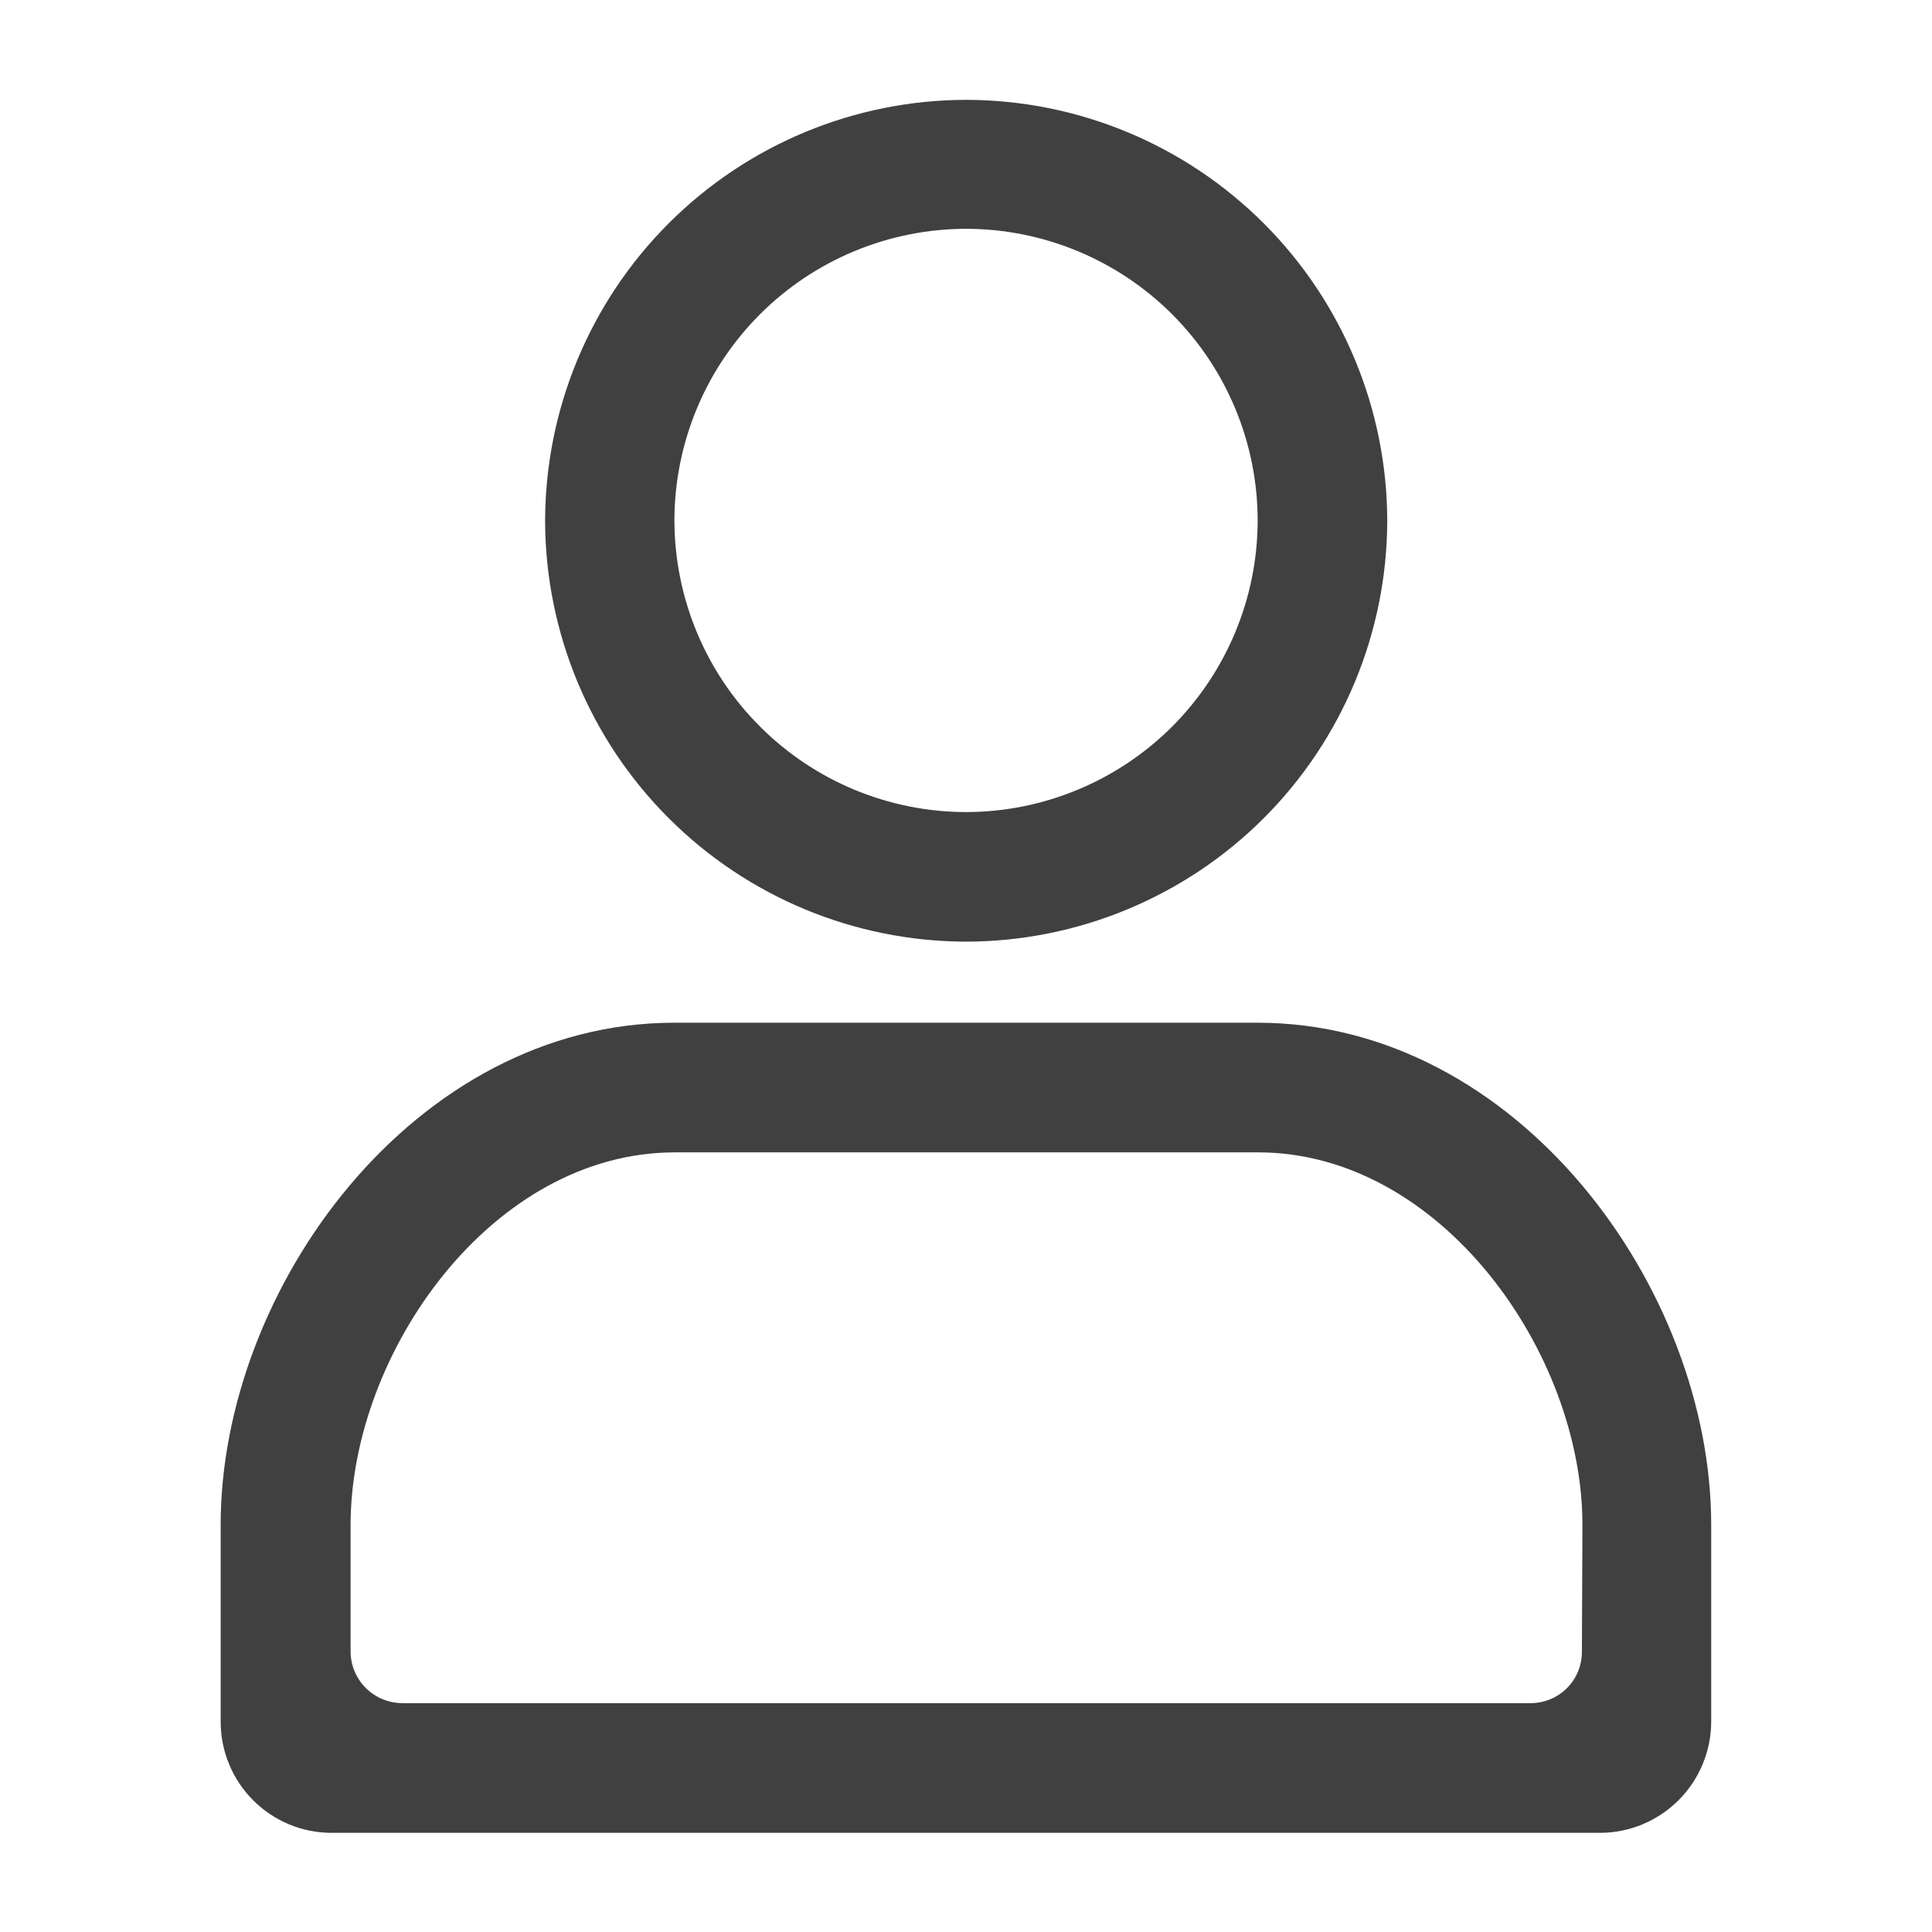
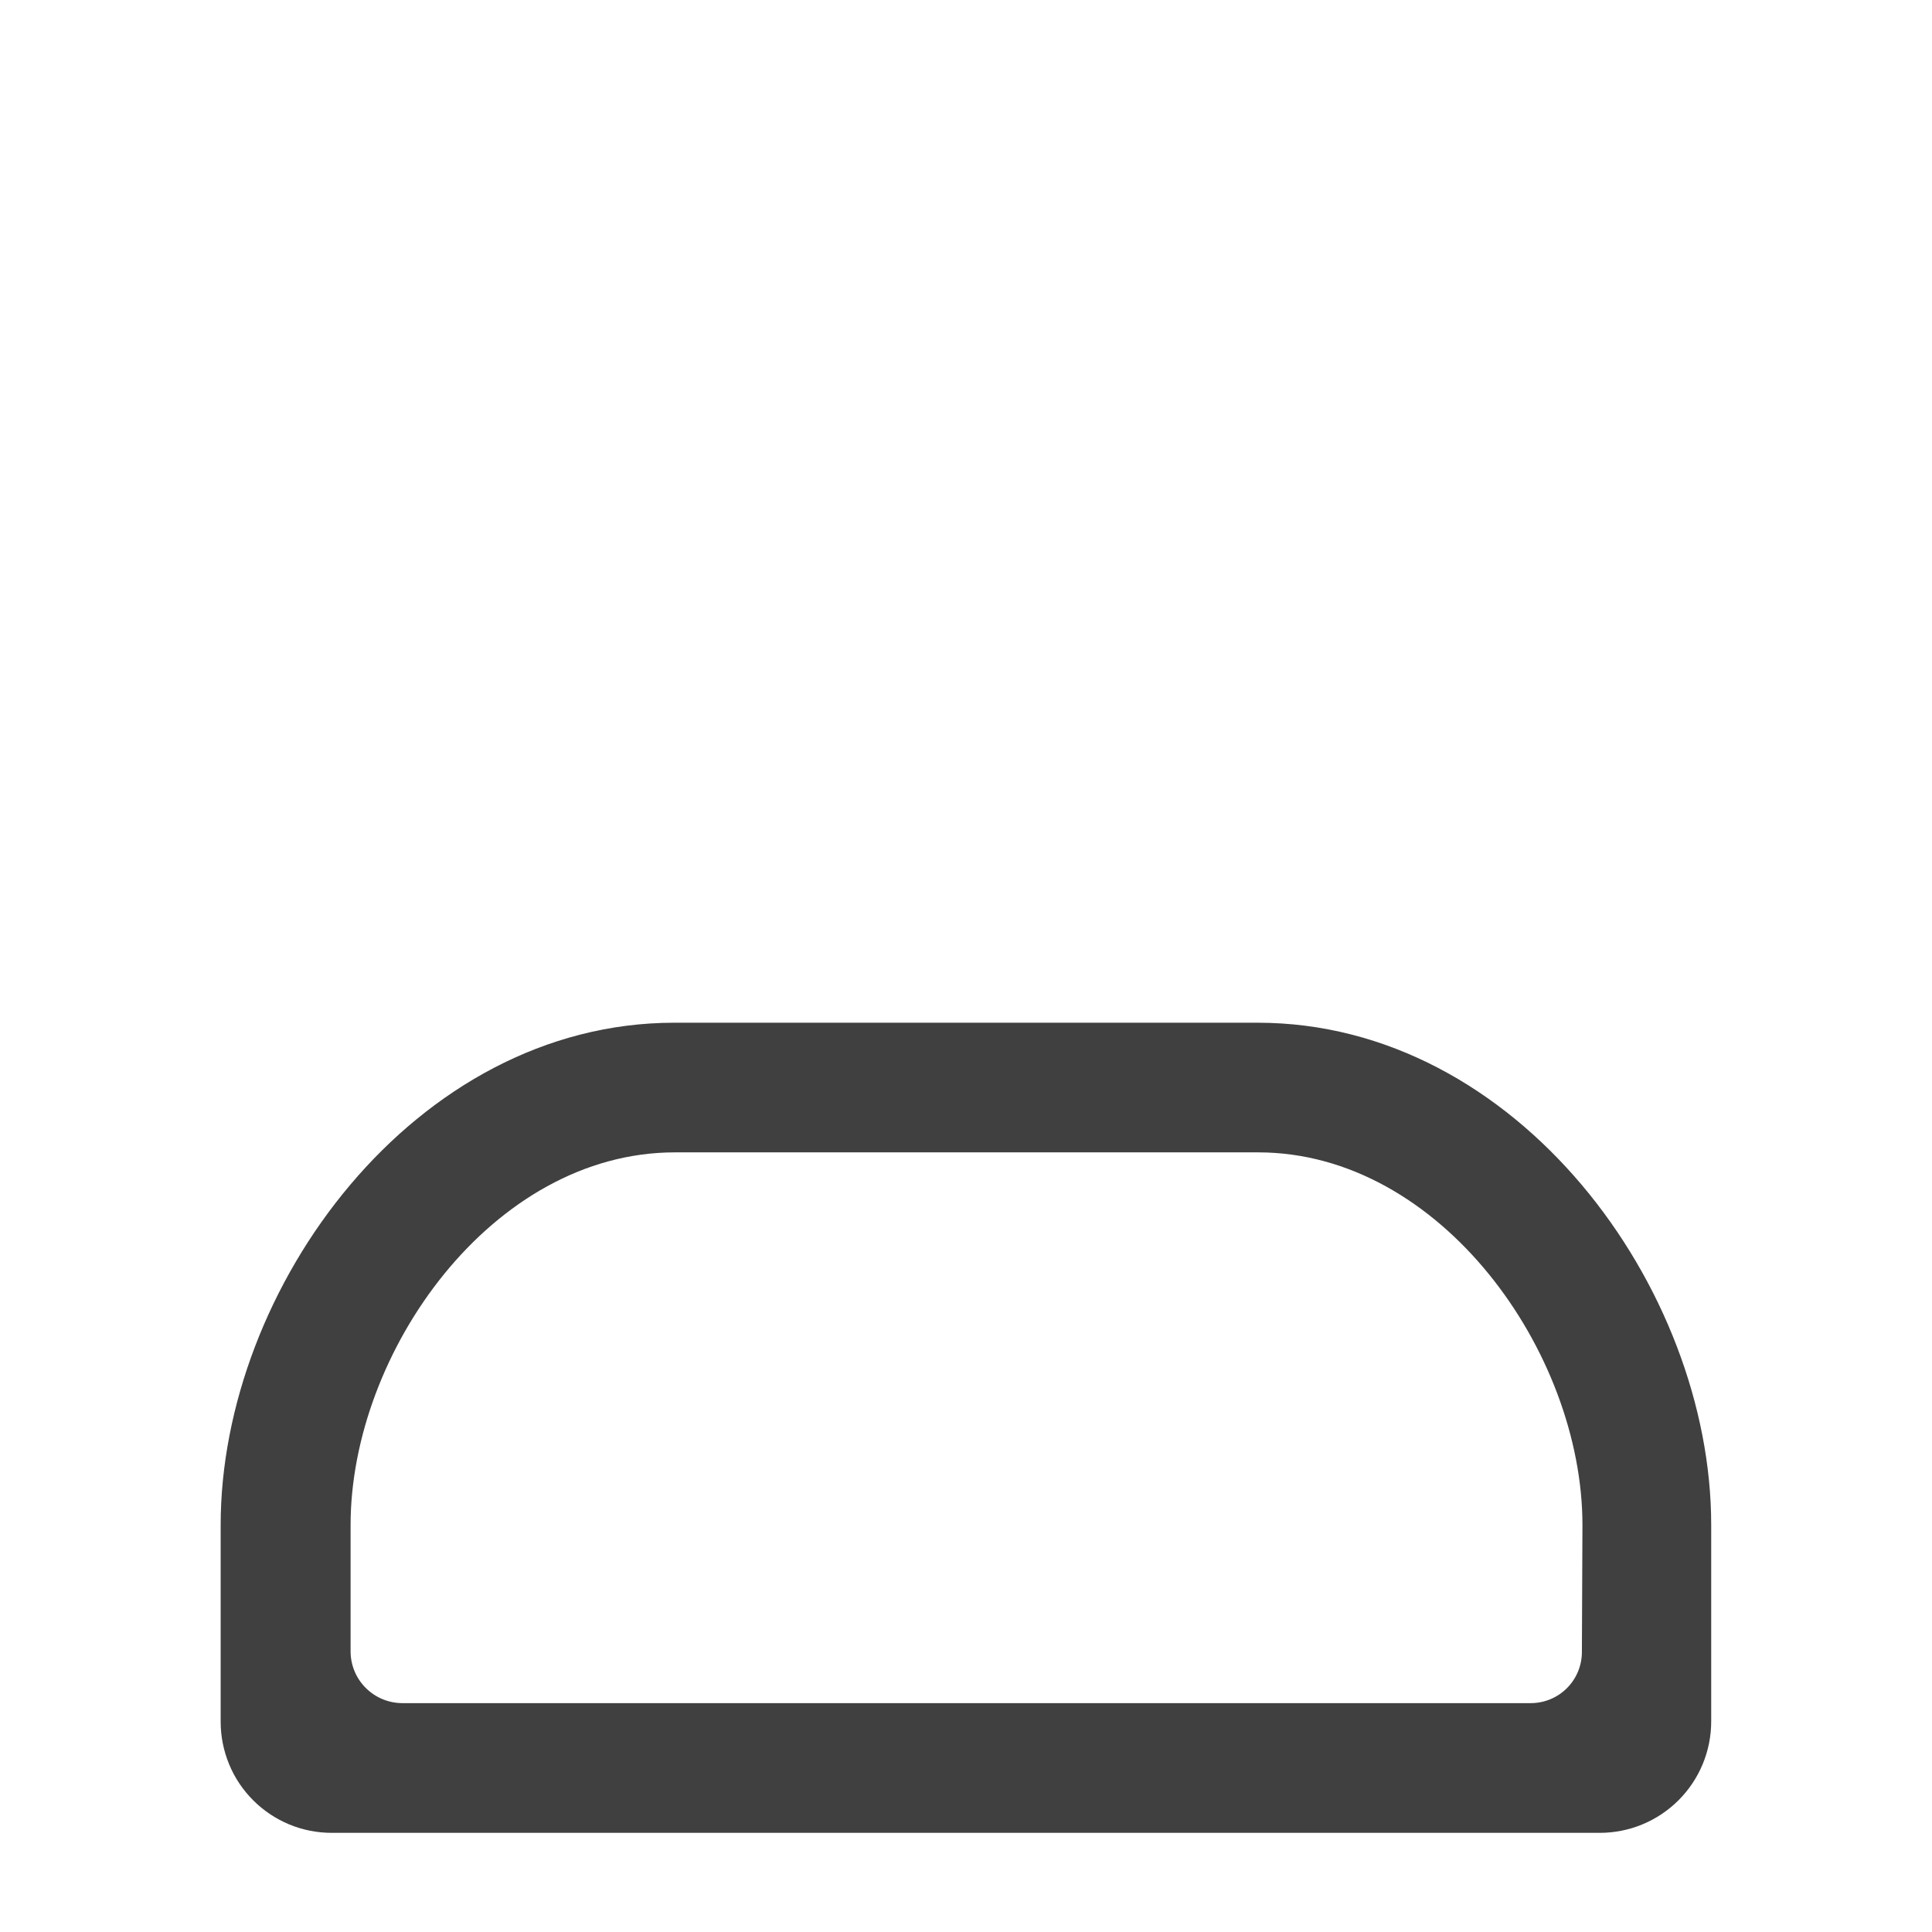
<svg xmlns="http://www.w3.org/2000/svg" width="28" height="28" viewBox="0 0 28 28" fill="none">
  <rect width="28" height="28" fill="#AEAEAE" />
  <g id="home" clip-path="url(#clip0_0_1)">
    <rect width="1920" height="11315" transform="translate(-1785 -88)" fill="white" />
    <g id="menu2">
      <g id="Frame 1520">
        <rect width="1920.73" height="124" transform="translate(-1784 -88)" fill="white" />
      </g>
    </g>
    <g id="menu">
      <g id="Frame 1520_2">
        <rect width="1920.73" height="124" transform="translate(-1786 -48)" fill="white" />
        <g id="Group 3" clip-path="url(#clip1_0_1)">
          <g id="Group 3_2">
            <g id="Group 5">
              <path id="Path 4" d="M18.226 14.822H9.773C6.01 14.822 3.198 18.665 3.198 22.101V24.953C3.198 25.165 3.24 25.374 3.321 25.57C3.401 25.765 3.52 25.942 3.67 26.092C3.819 26.241 3.997 26.36 4.192 26.441C4.387 26.522 4.597 26.563 4.808 26.563H23.185C23.614 26.563 24.024 26.393 24.327 26.09C24.63 25.787 24.8 25.377 24.8 24.948V22.101C24.801 18.665 21.989 14.822 18.226 14.822ZM22.926 23.942C22.926 24.139 22.848 24.327 22.709 24.466C22.57 24.605 22.382 24.683 22.185 24.683H5.832C5.633 24.683 5.442 24.604 5.301 24.463C5.16 24.323 5.081 24.131 5.081 23.932V22.101C5.081 19.601 7.132 16.701 9.781 16.701H18.234C20.879 16.701 22.934 19.601 22.934 22.101L22.926 23.942Z" fill="#404040" />
-               <path id="Path 5" d="M14 13.647C15.618 13.645 17.169 13.002 18.314 11.859C19.458 10.715 20.102 9.165 20.105 7.547C20.102 5.93 19.458 4.379 18.314 3.236C17.169 2.092 15.618 1.449 14 1.447C12.383 1.45 10.834 2.094 9.691 3.237C8.547 4.381 7.904 5.93 7.9 7.547C7.904 9.164 8.547 10.714 9.691 11.857C10.834 13 12.383 13.644 14 13.647ZM14 3.316C15.121 3.317 16.195 3.763 16.988 4.555C17.78 5.347 18.226 6.422 18.227 7.542C18.226 8.663 17.78 9.737 16.988 10.53C16.195 11.322 15.121 11.768 14 11.769C12.88 11.768 11.806 11.322 11.014 10.529C10.221 9.737 9.776 8.663 9.774 7.542C9.776 6.422 10.221 5.348 11.014 4.555C11.806 3.763 12.88 3.318 14 3.316Z" fill="#404040" />
            </g>
          </g>
        </g>
      </g>
    </g>
  </g>
  <defs>
    <clipPath id="clip0_0_1">
      <rect width="1920" height="11315" fill="white" transform="translate(-1785 -88)" />
    </clipPath>
    <clipPath id="clip1_0_1">
      <rect width="28" height="28" fill="white" />
    </clipPath>
  </defs>
</svg>